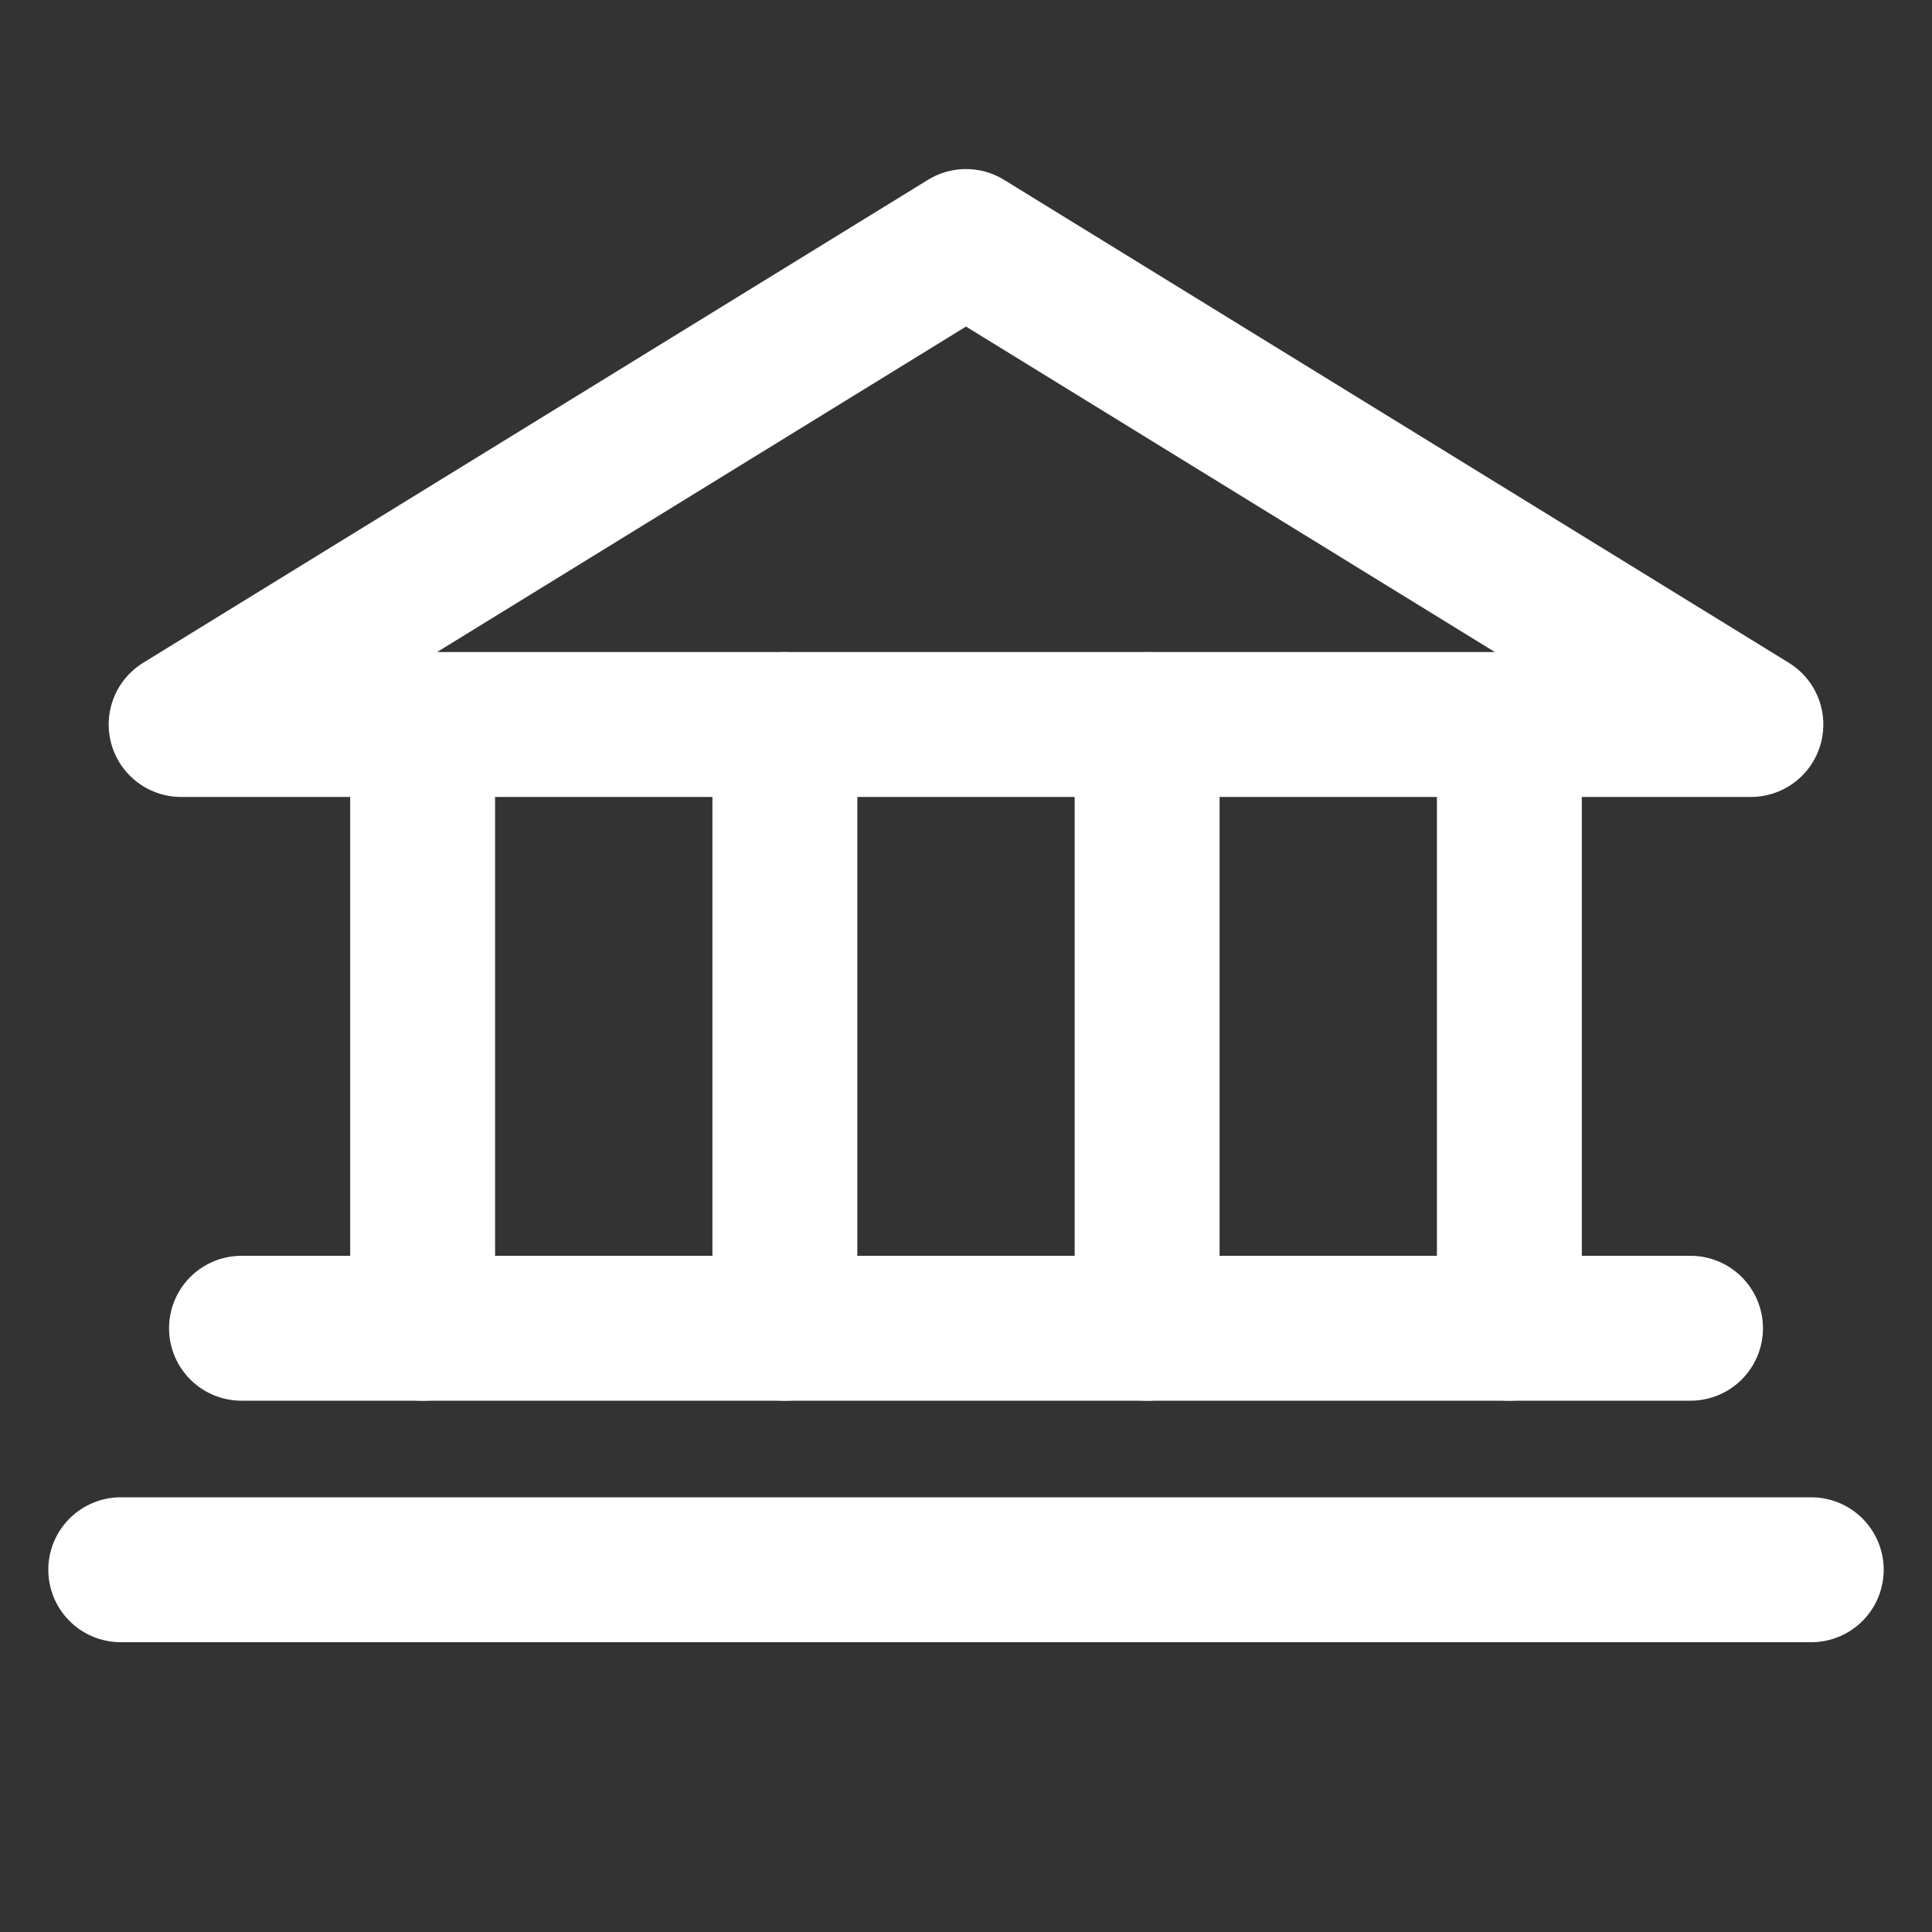
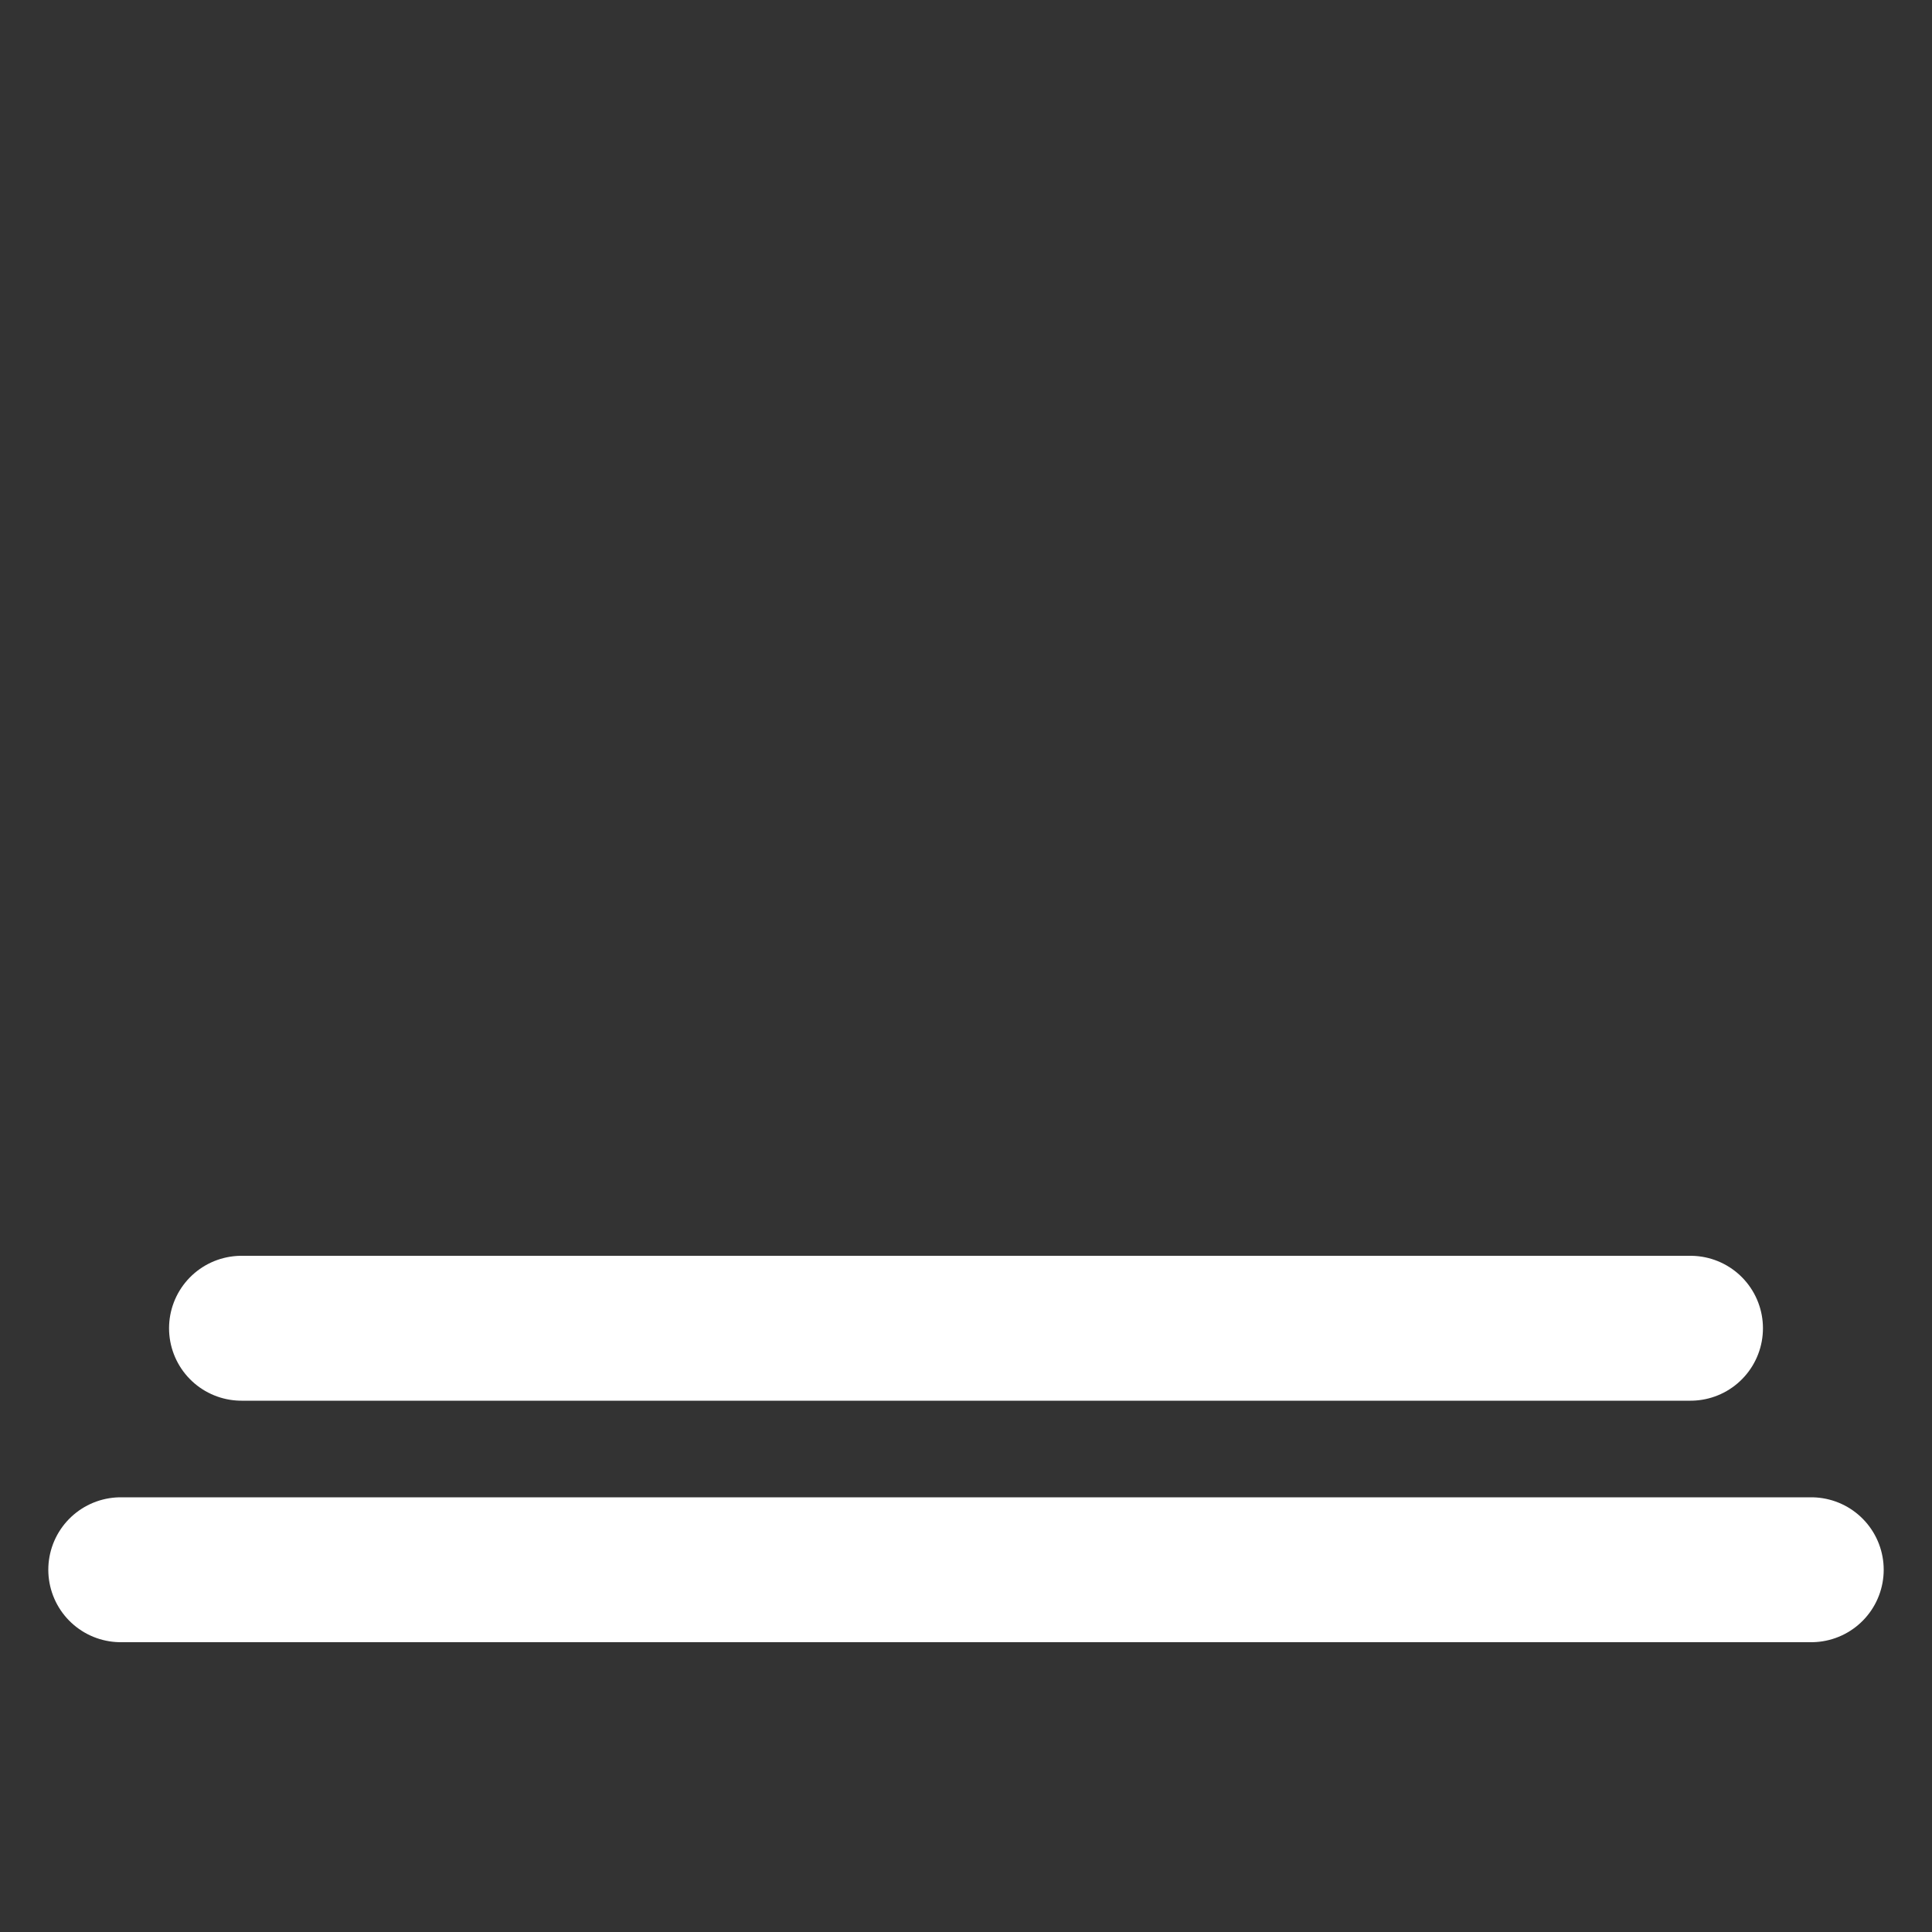
<svg xmlns="http://www.w3.org/2000/svg" width="24" height="24" viewBox="0 0 24 24" fill="none">
  <rect x="0" y="0" width="24" height="24" fill="#333333" stroke="none" />
-   <path d="M2.25 9H21.75L12 3L2.25 9Z" stroke="white" stroke-width="1.8" stroke-linecap="round" stroke-linejoin="round" />
-   <path d="M5.25 9V16.5" stroke="white" stroke-width="1.8" stroke-linecap="round" stroke-linejoin="round" />
-   <path d="M9.75 9V16.5" stroke="white" stroke-width="1.8" stroke-linecap="round" stroke-linejoin="round" />
-   <path d="M14.25 9V16.5" stroke="white" stroke-width="1.8" stroke-linecap="round" stroke-linejoin="round" />
-   <path d="M18.75 9V16.5" stroke="white" stroke-width="1.8" stroke-linecap="round" stroke-linejoin="round" />
  <path d="M3 16.5H21" stroke="white" stroke-width="1.8" stroke-linecap="round" stroke-linejoin="round" />
  <path d="M1.5 19.5H22.5" stroke="white" stroke-width="1.8" stroke-linecap="round" stroke-linejoin="round" />
</svg>